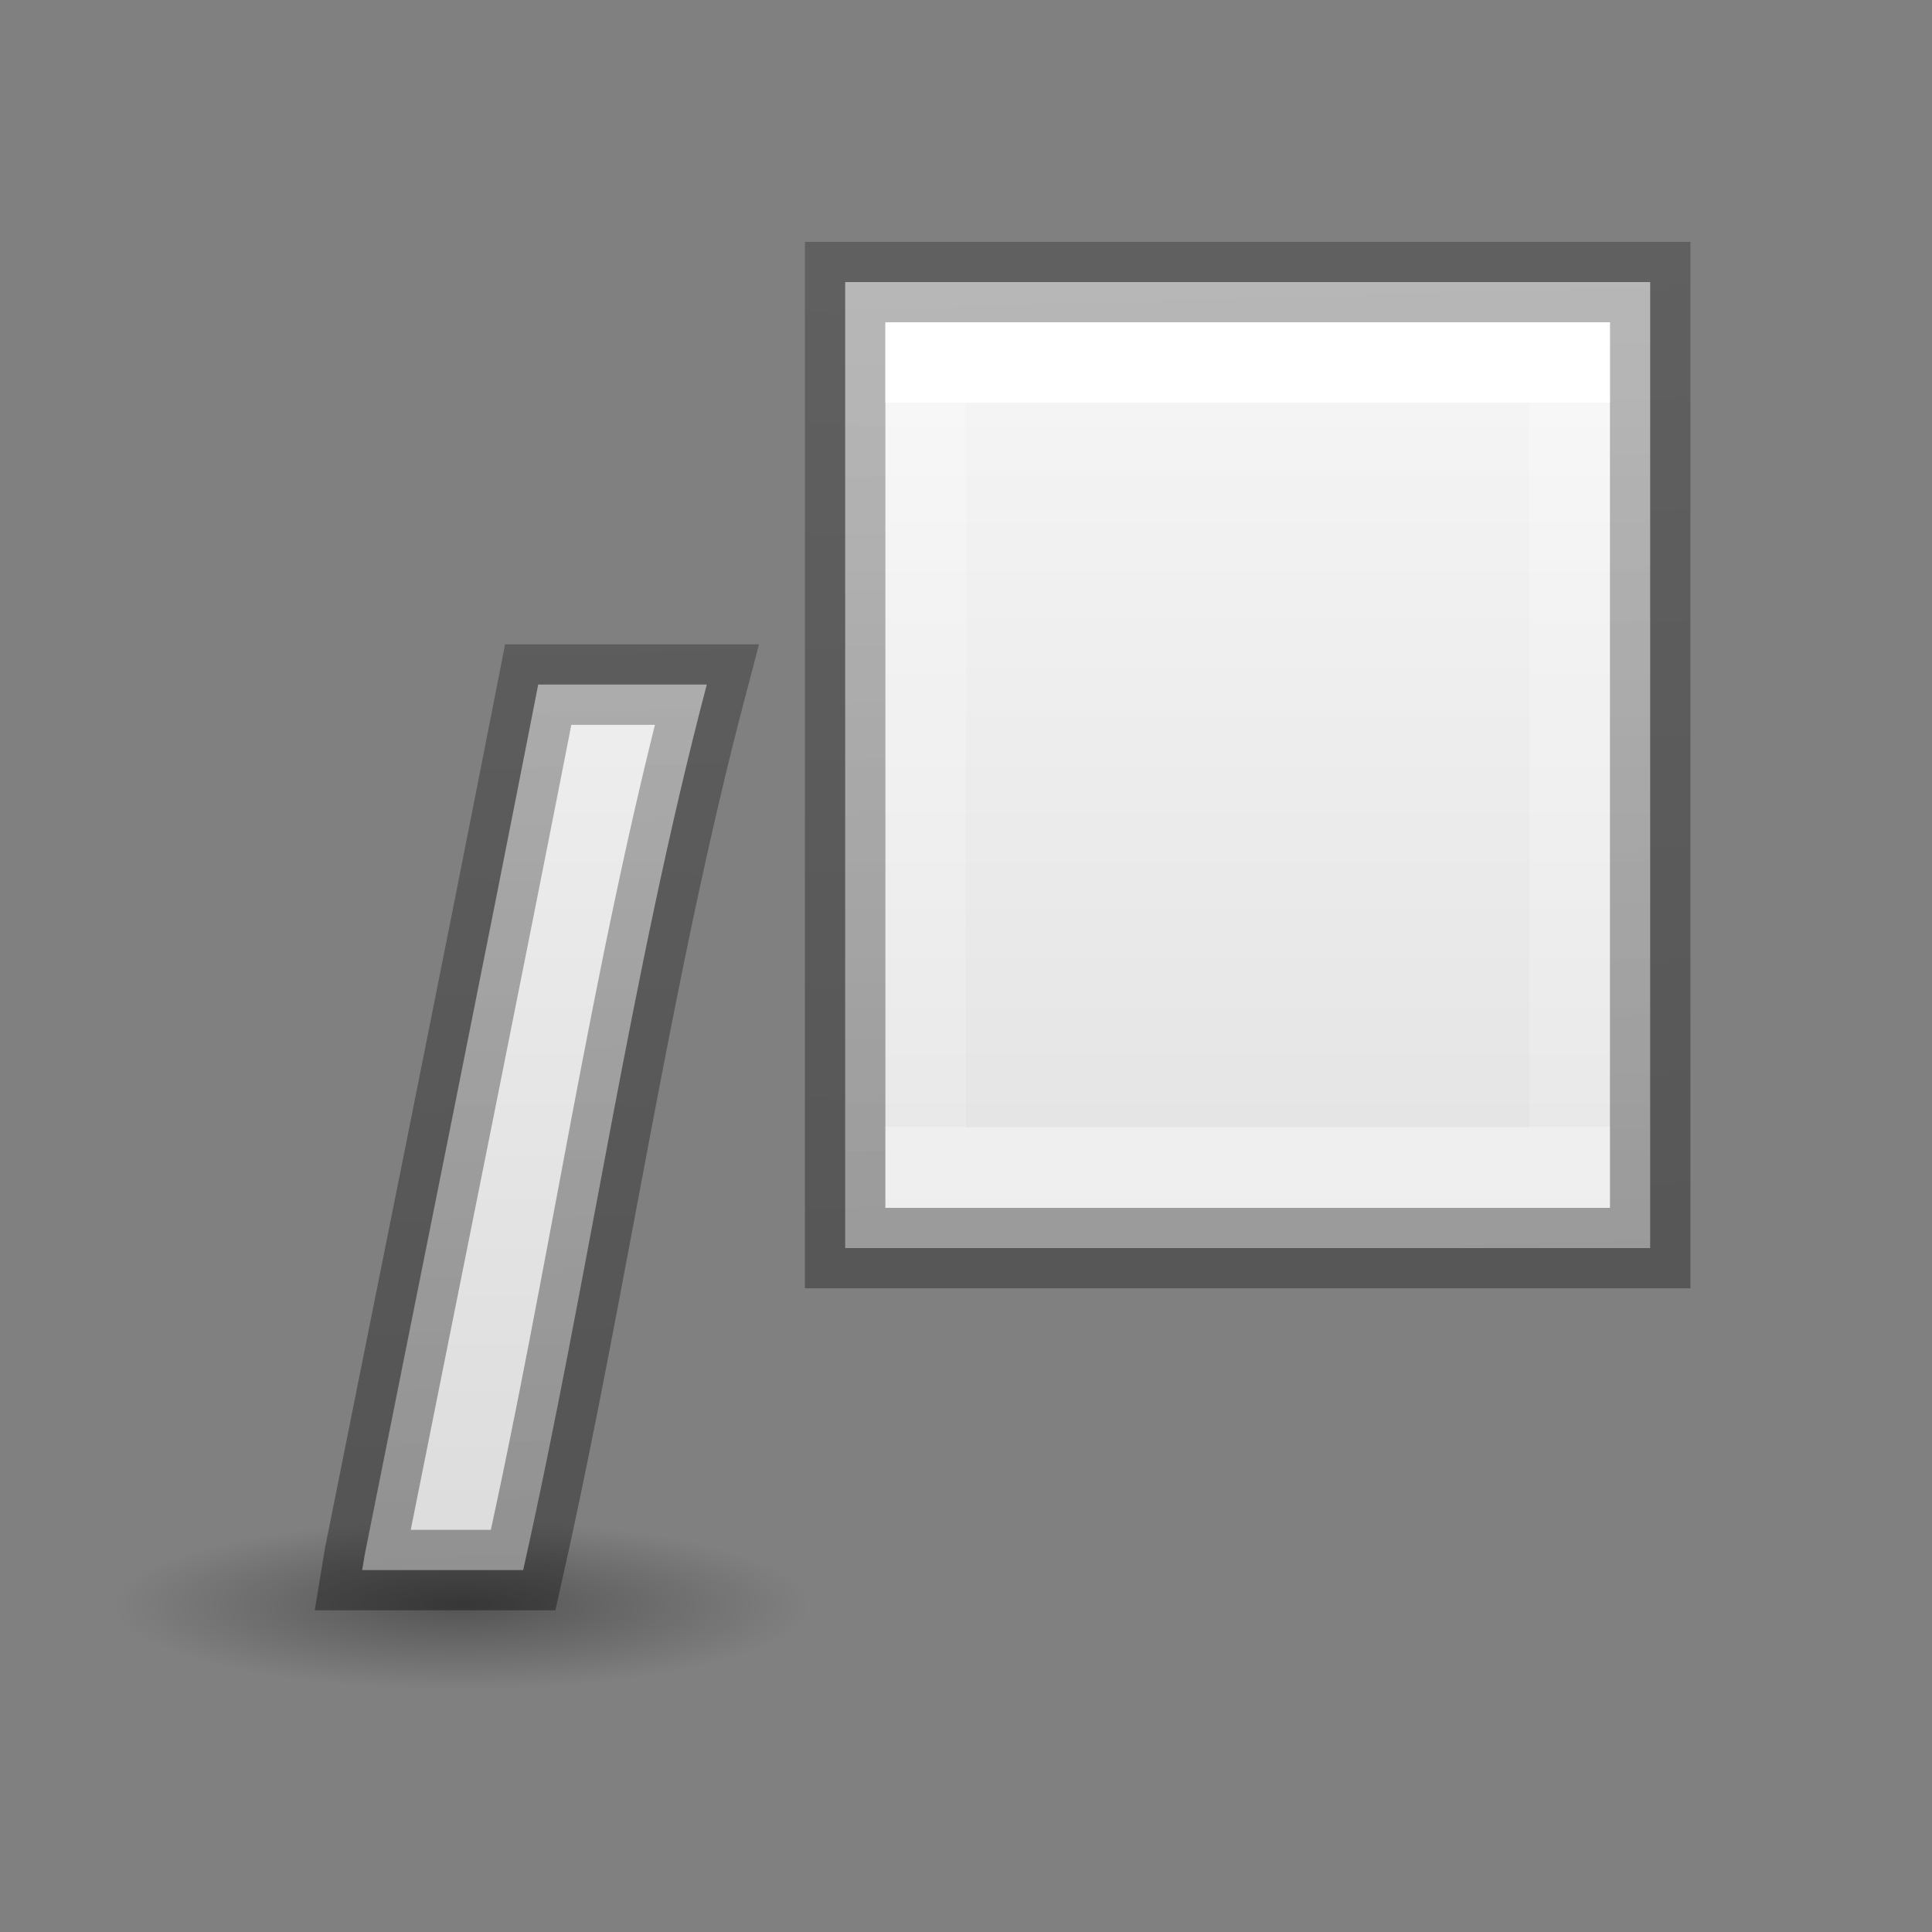
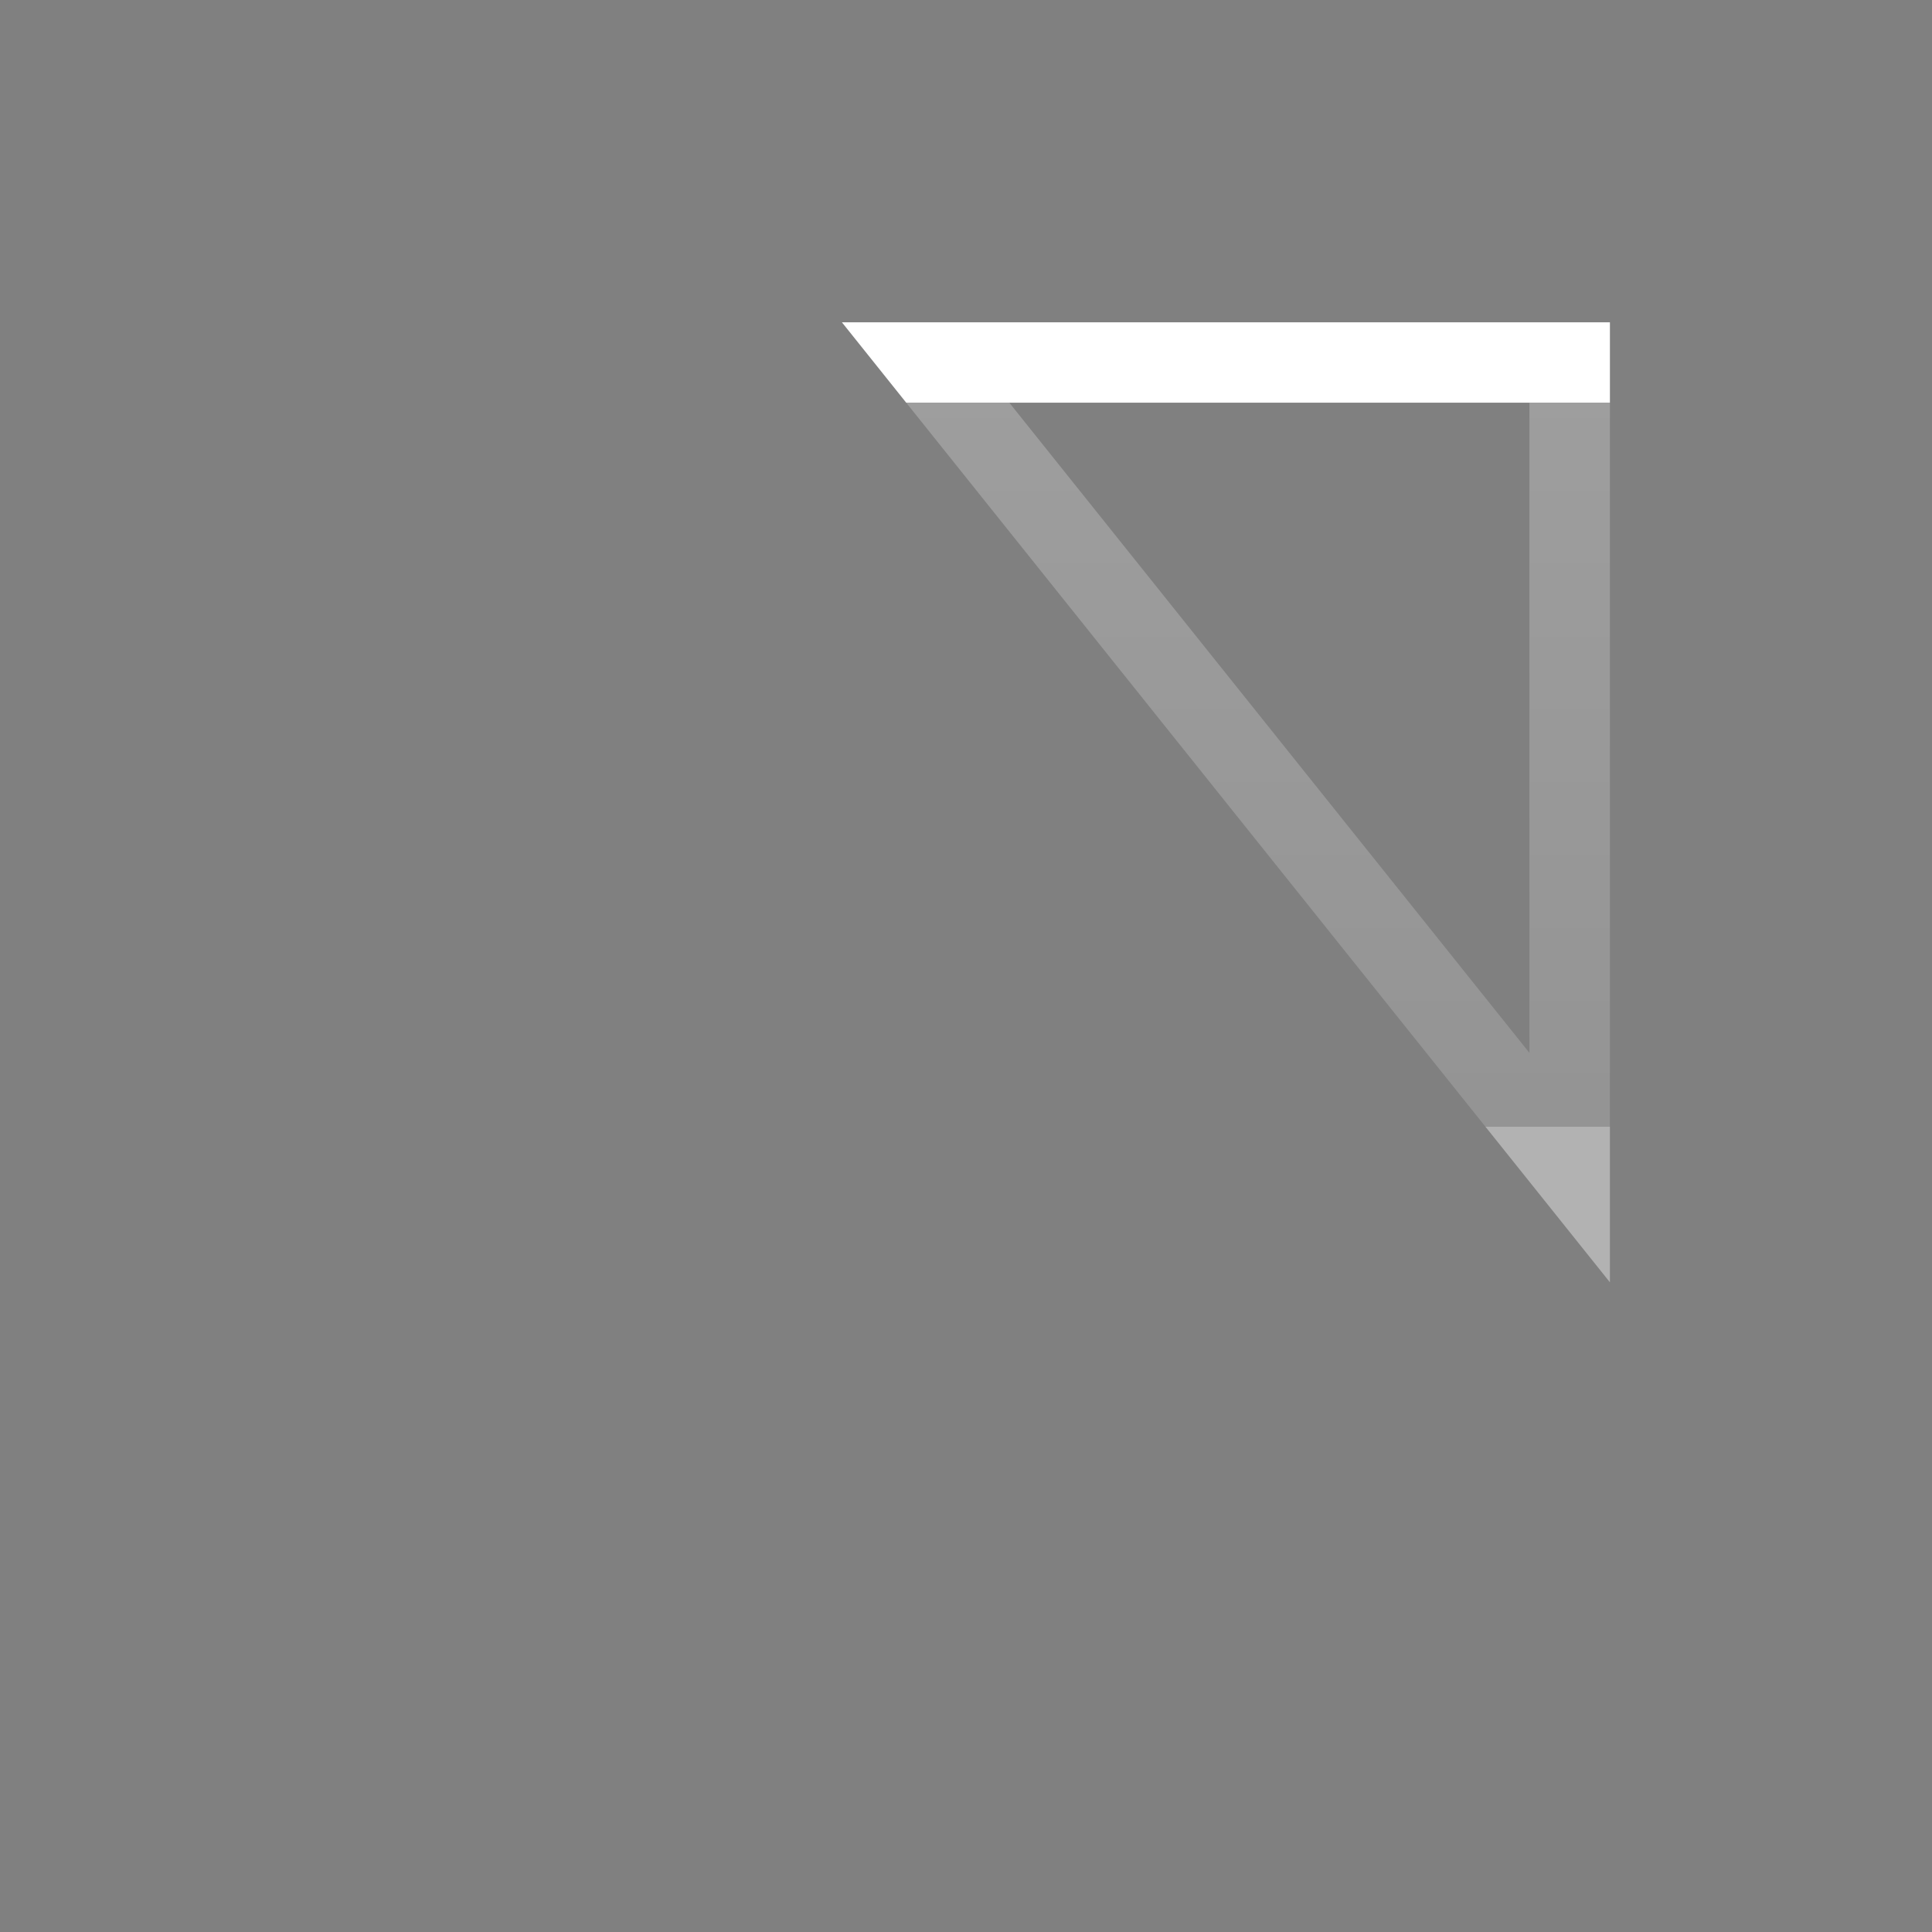
<svg xmlns="http://www.w3.org/2000/svg" viewBox="0 0 24 24">
  <rect x="0" y="0" width="24" height="24" fill="#808080" stroke="none" />
  <linearGradient id="a" gradientUnits="userSpaceOnUse" x1="4.499" x2="4" y1="19.504" y2="3">
    <stop offset="0" stop-opacity=".34" />
    <stop offset="1" stop-opacity=".247" />
  </linearGradient>
  <linearGradient id="b" gradientUnits="userSpaceOnUse" x1="16" x2="16" y1="5" y2="20">
    <stop offset="0" stop-color="#f4f4f4" />
    <stop offset="1" stop-color="#dbdbdb" />
  </linearGradient>
  <linearGradient id="c" gradientUnits="userSpaceOnUse" x1="17" x2="17" y1="5" y2="14">
    <stop offset="0" stop-color="#fff" />
    <stop offset="0" stop-color="#fff" stop-opacity=".235" />
    <stop offset="1" stop-color="#fff" stop-opacity=".157" />
    <stop offset="1" stop-color="#fff" stop-opacity=".392" />
  </linearGradient>
  <radialGradient id="d" cx="2.25" cy="16" gradientTransform="matrix(.255 0 0 .062 5.164 18.948)" gradientUnits="userSpaceOnUse" r="16.875">
    <stop offset="0" />
    <stop offset="1" stop-opacity="0" />
  </radialGradient>
-   <ellipse cx="5.737" cy="19.942" display="block" fill="url(#d)" fill-rule="evenodd" opacity=".347" rx="4.297" ry="1.048" />
-   <path d="m10.499 3.504v12h10v-12zm-3.813 5c-.706 3.607-1.436 7.209-2.156 10.812l-.031.188h2c.818-3.653 1.328-7.378 2.281-11z" fill="url(#b)" stroke="url(#a)" />
-   <path d="m11.499 4.504h8v10h-8z" fill="none" stroke="url(#c)" />
+   <path d="m11.499 4.504h8v10z" fill="none" stroke="url(#c)" />
</svg>